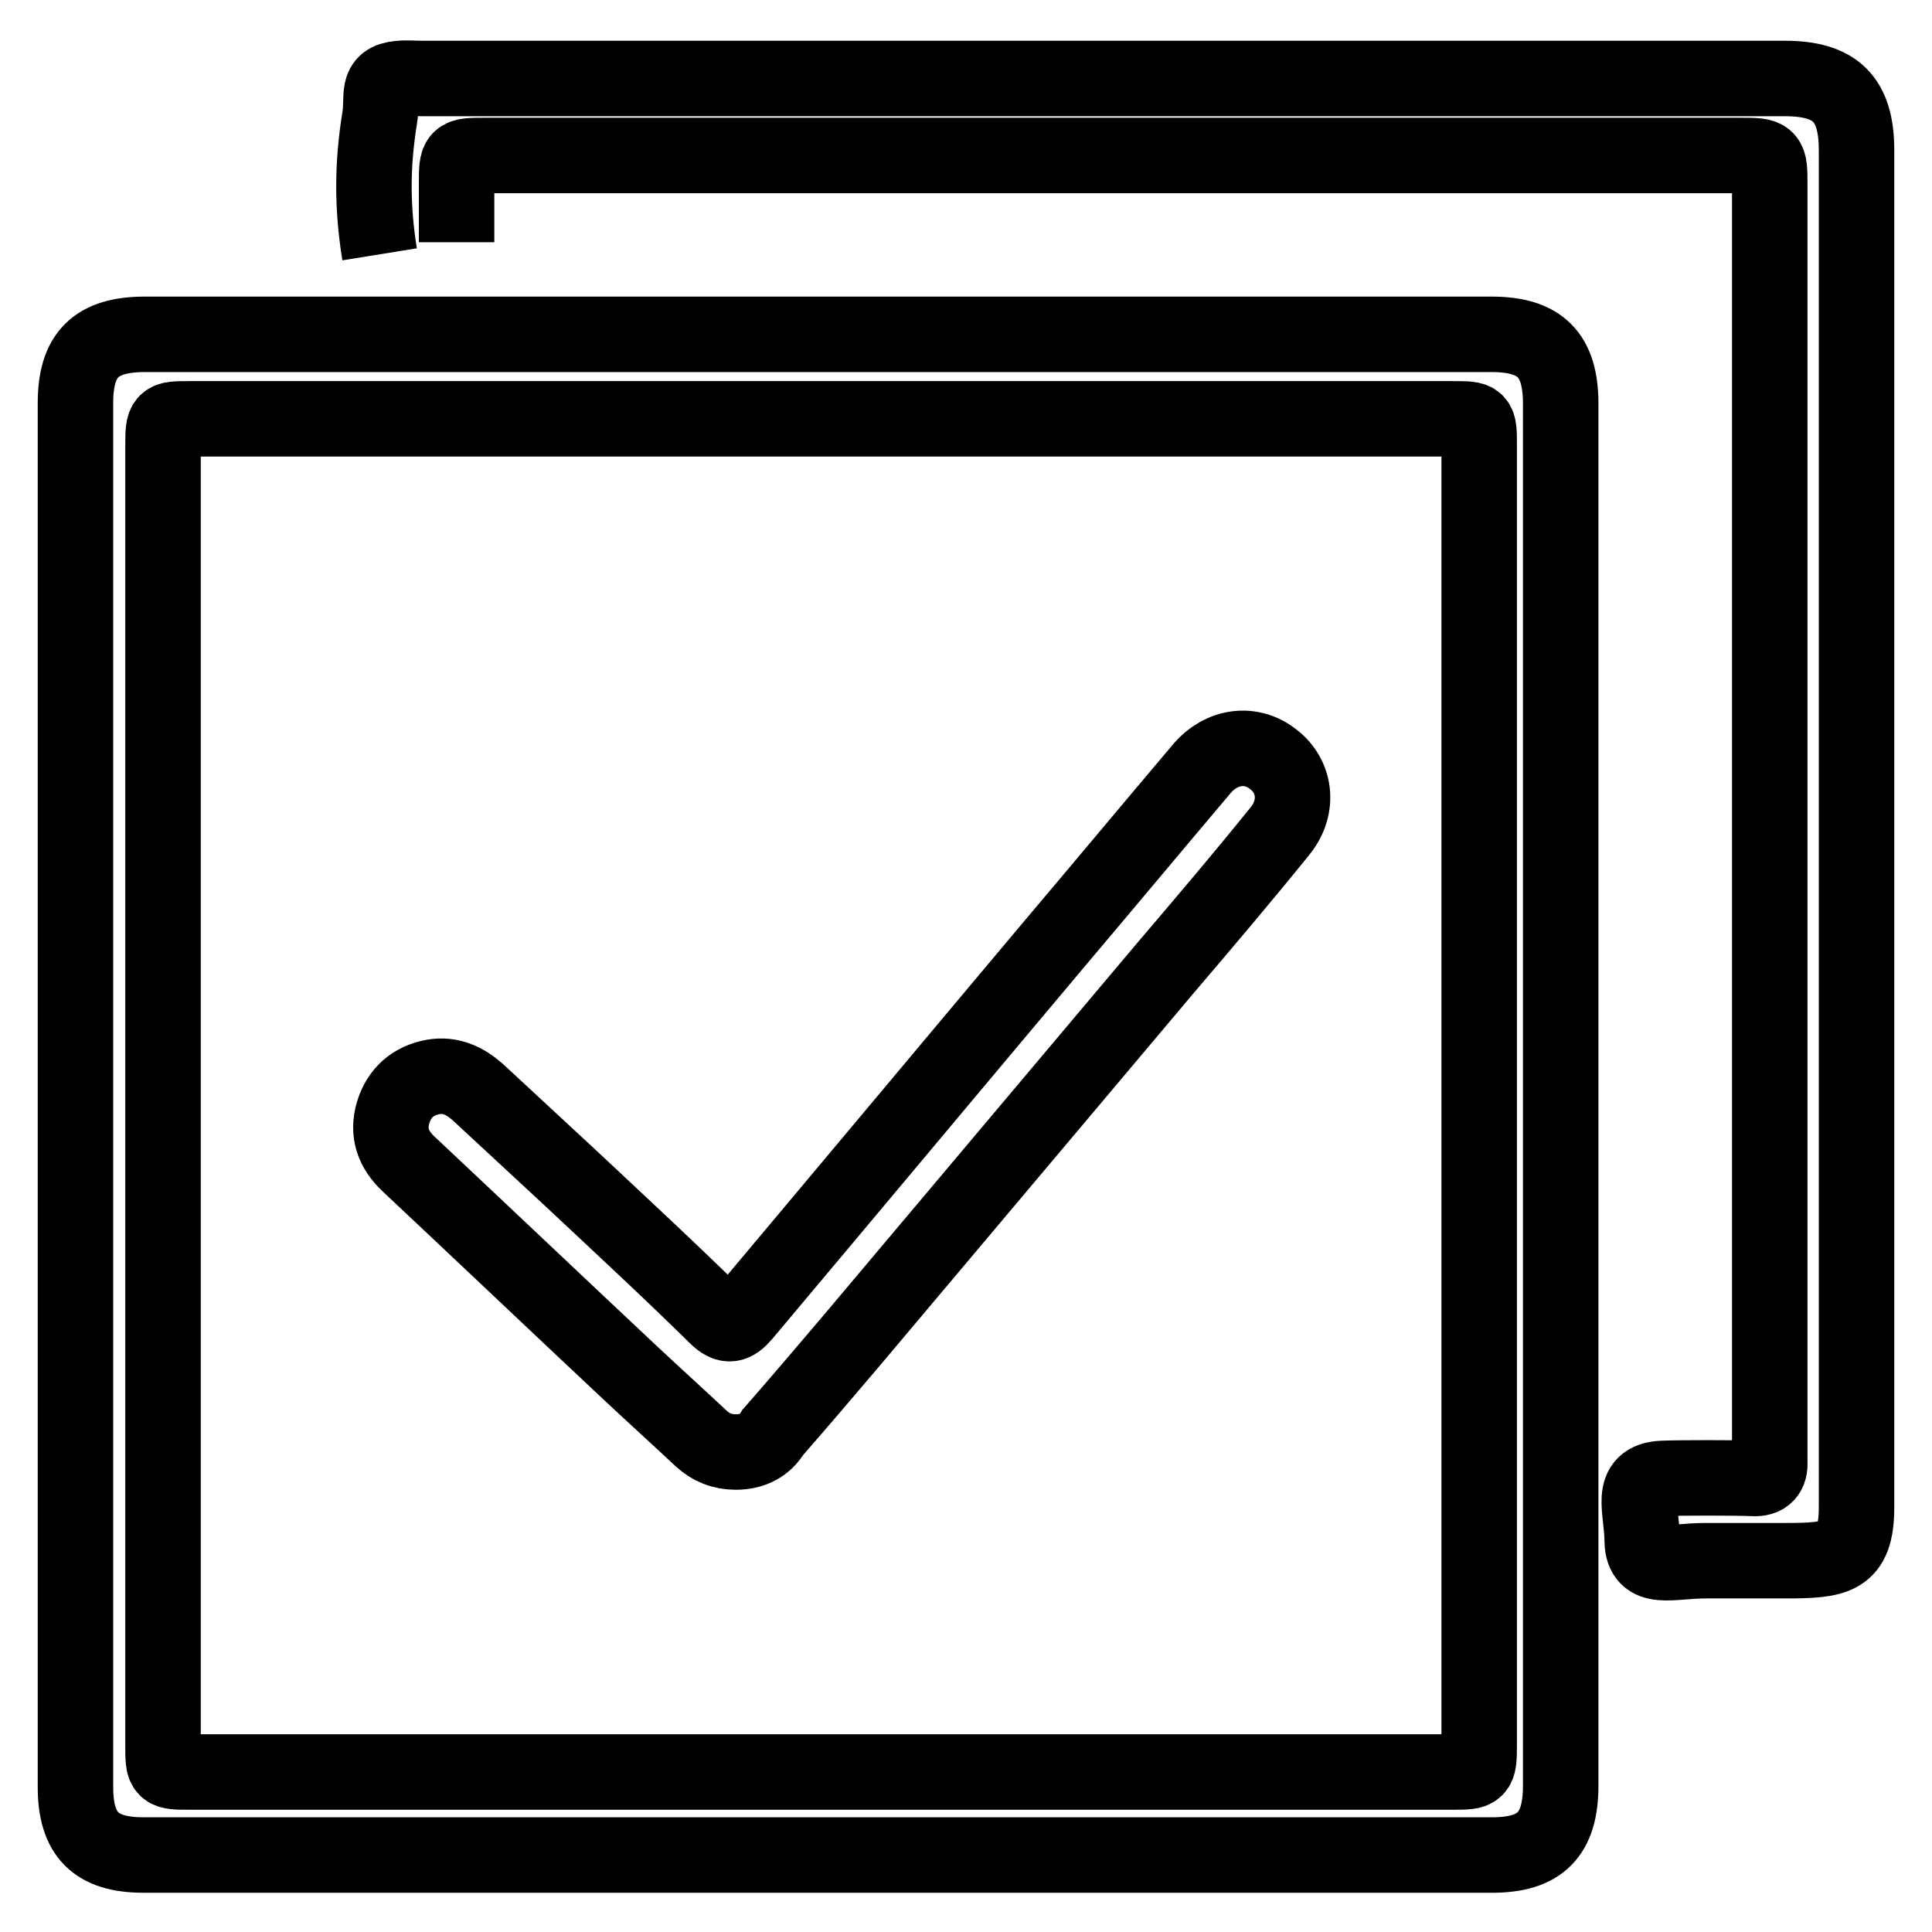
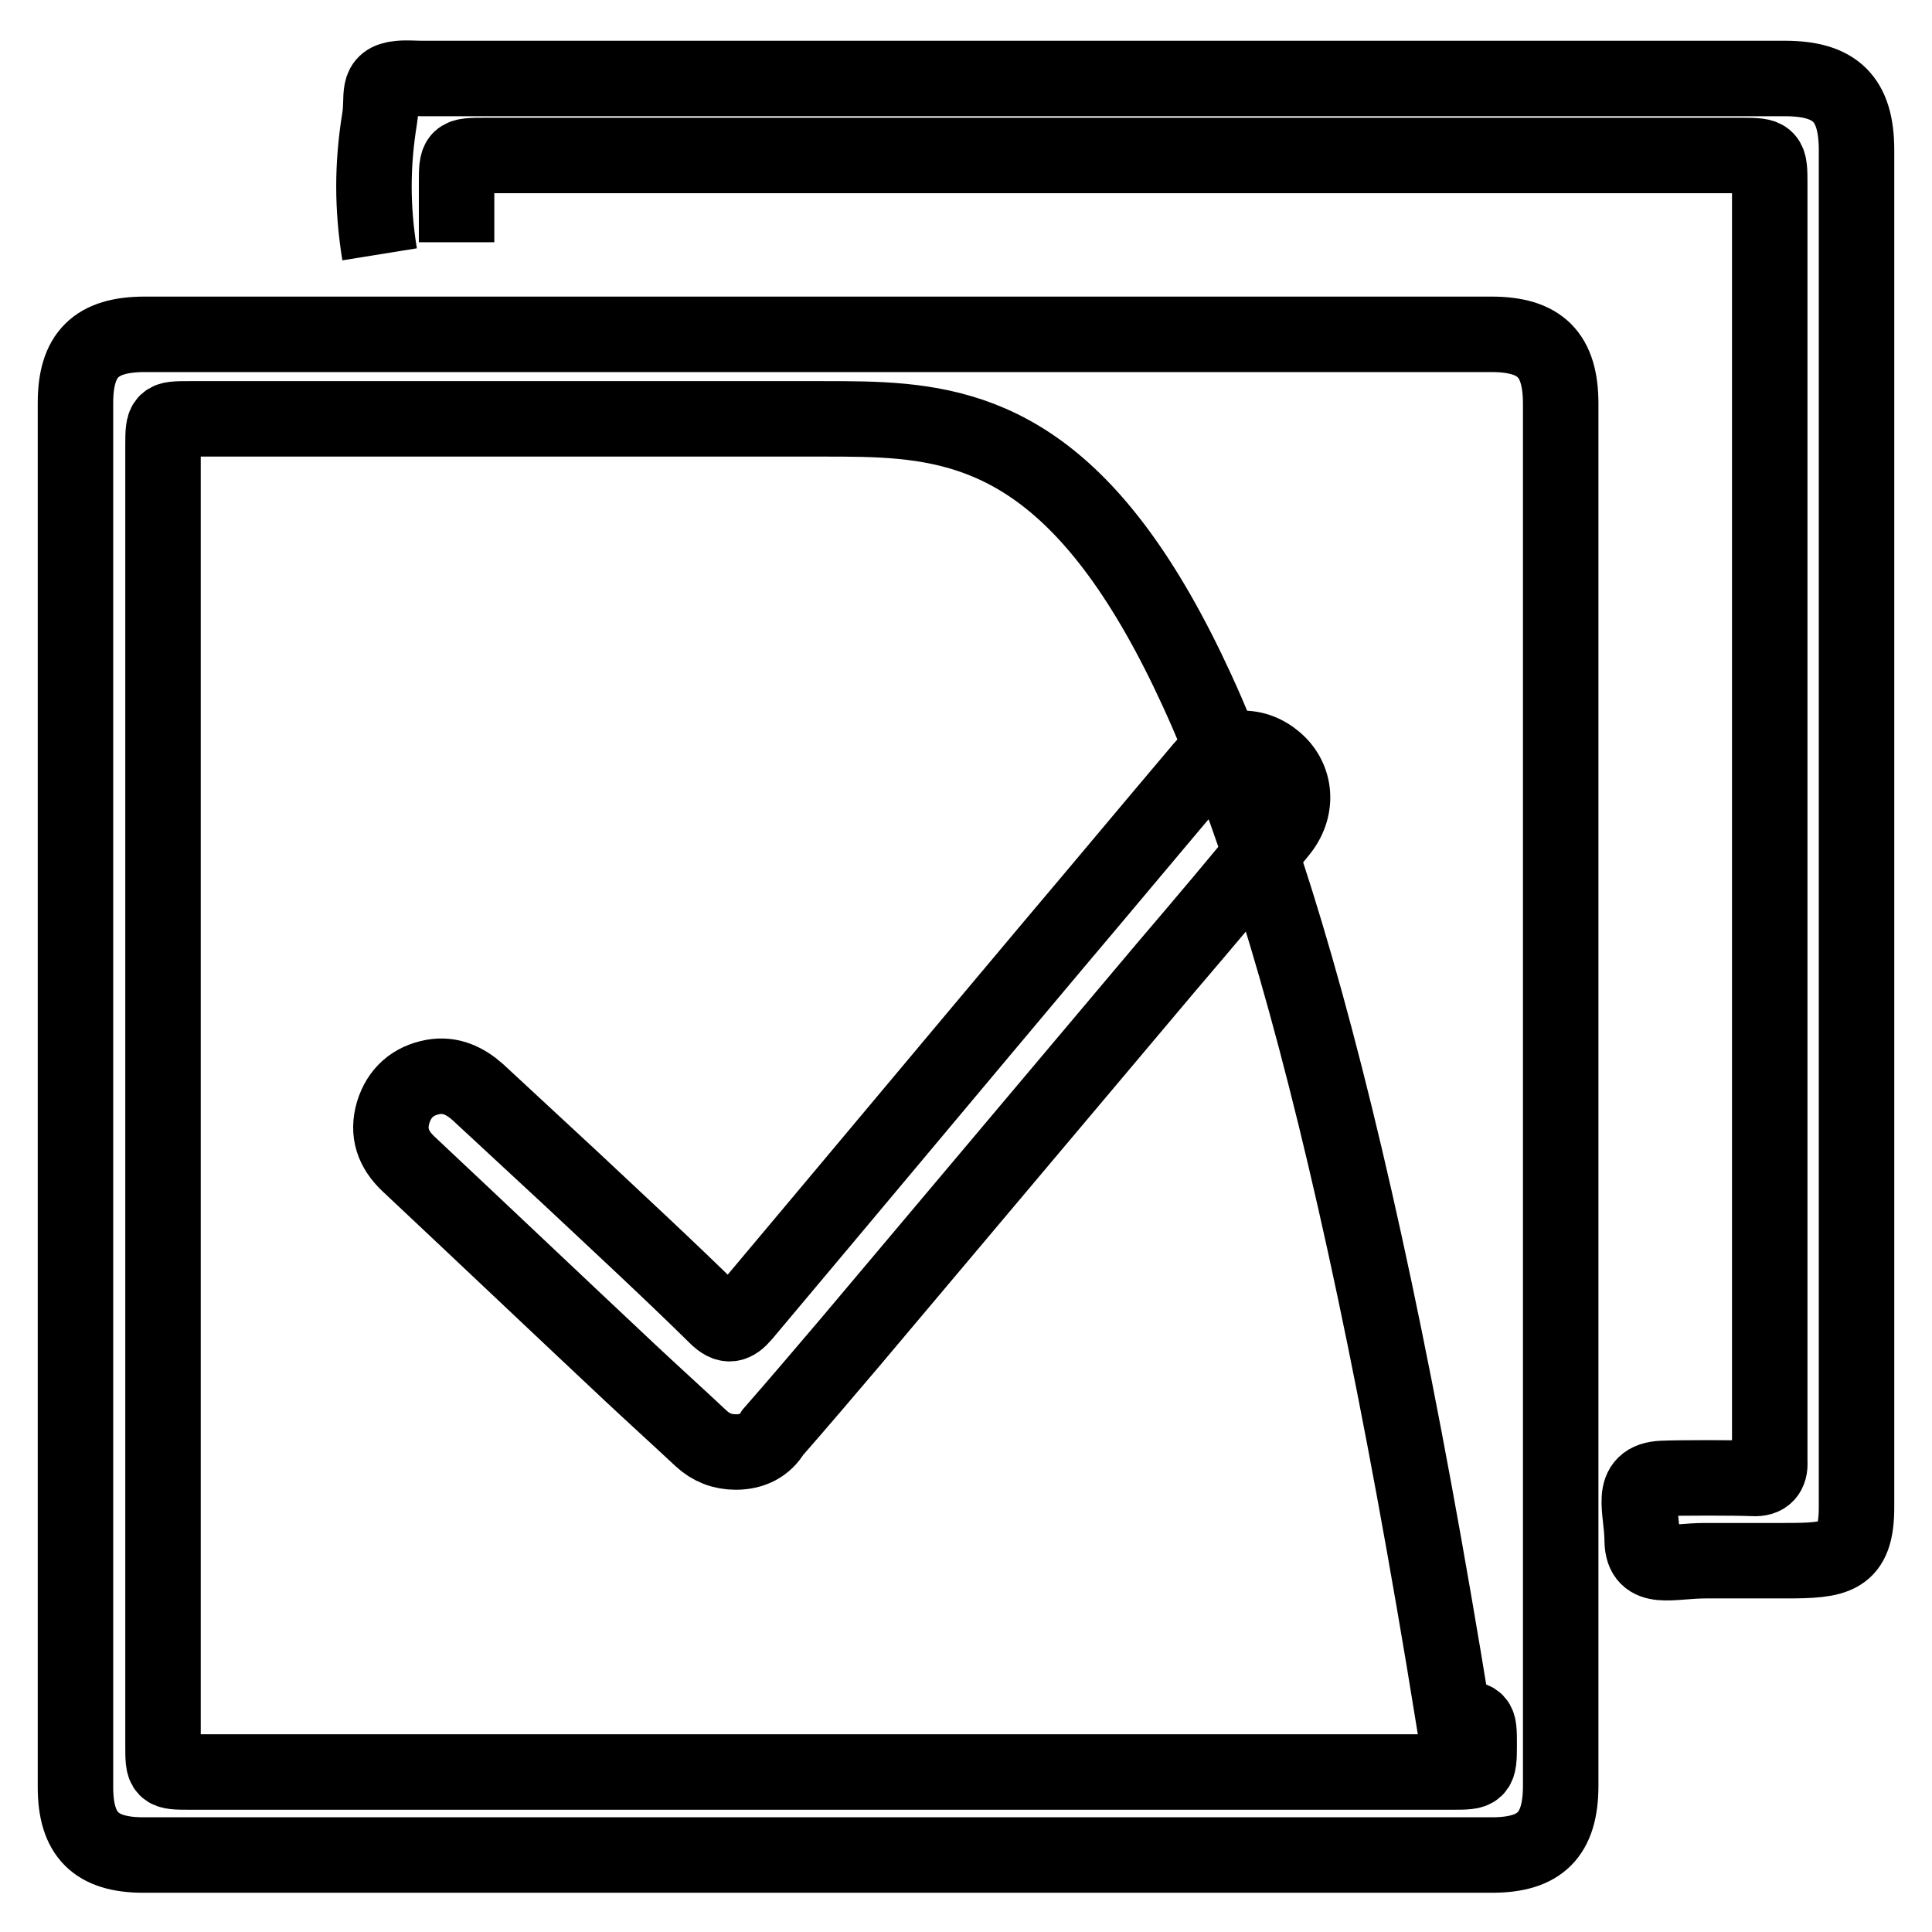
<svg xmlns="http://www.w3.org/2000/svg" version="1.1" x="0px" y="0px" viewBox="0 0 256 256" enable-background="new 0 0 256 256" xml:space="preserve">
  <g>
    <g>
-       <path stroke-width="10" fill-opacity="0" stroke="#000000" d="M10,144c0-30.8,0-59.8,0-90.6c0-6.4,2.7-9.1,9.2-9.1c61.7,0,116.8,0,178.4,0c6.5,0,9.2,2.7,9.2,9.2c0,61.7,0,121.5,0,183.1c0,6.5-2.7,9.2-9.1,9.2c-61.7,0-116.9,0-178.7,0c-6.3,0-9-2.7-9-9C10,205.8,10,174.9,10,144L10,144z M109.1,55.5c-27.8,0-56.3,0-84,0c-3.4,0-3.5,0-3.5,3.5c0,55.5,0,116.7,0,172.2c0,3.6,0,3.6,3.6,3.6c55.5,0,111.7,0,167.2,0c3.5,0,3.6,0,3.6-3.6c0-55.5,0-116.7,0-172.2c0-3.5,0-3.5-3.4-3.5C164.7,55.5,136.9,55.5,109.1,55.5L109.1,55.5z M50.3,33.7c-1-6.2-1-11.8,0-18c0.5-3-0.6-5,2.6-5.3c1-0.1,2,0,3,0c30.6,0,61.1,0,91.7,0l0,0c30.7,0,58.2,0,88.9,0c6.7,0,9.5,2.7,9.5,9.5c0,61.5,0,118.3,0,179.8c0,6.8-2.7,7.1-9.5,7.1c-4.6,0-5.9,0-10.5,0c-4.6,0-8.3,1.5-8.4-2.6c0-4.2-1.9-8.1,2.7-8.3c2.2-0.1,9.8-0.1,12,0c1.6,0.1,2.3-0.7,2.2-2.2c0-0.6,0-1.2,0-1.8c0-55.3,0-112.1,0-167.4c0-3.8,0-3.9-3.8-3.9c-55.4,0-110.9,0-166.3,0c-3.9,0-3.9,0-3.9,3.8c0,1.3,0,6.4,0,7.7 M97.5,192.4c-1.8,0-3.3-0.6-4.6-1.8c-3.1-2.9-6.3-5.8-9.4-8.7c-9.8-9.2-19.6-18.5-29.4-27.7c-2-1.9-2.8-4.1-2-6.8c0.8-2.6,2.6-4.2,5.3-4.7c2.3-0.4,4.2,0.5,5.9,2c4.1,3.8,8.2,7.6,12.3,11.4c6.5,6.1,13,12.1,19.3,18.3c1.5,1.5,2.4,1.2,3.6-0.2c13.7-16.3,27.4-32.7,41.1-49c6.6-7.8,13.1-15.6,19.7-23.4c2.6-3,6.5-3.5,9.4-1.2c2.9,2.2,3.5,6.2,1,9.4c-5,6.2-10.1,12.2-15.3,18.3c-13.9,16.5-27.8,33-41.7,49.5c-3.4,4-6.8,8-10.3,12C101.4,191.5,99.7,192.4,97.5,192.4L97.5,192.4z" />
+       <path stroke-width="10" fill-opacity="0" stroke="#000000" d="M10,144c0-30.8,0-59.8,0-90.6c0-6.4,2.7-9.1,9.2-9.1c61.7,0,116.8,0,178.4,0c6.5,0,9.2,2.7,9.2,9.2c0,61.7,0,121.5,0,183.1c0,6.5-2.7,9.2-9.1,9.2c-61.7,0-116.9,0-178.7,0c-6.3,0-9-2.7-9-9C10,205.8,10,174.9,10,144L10,144z M109.1,55.5c-27.8,0-56.3,0-84,0c-3.4,0-3.5,0-3.5,3.5c0,55.5,0,116.7,0,172.2c0,3.6,0,3.6,3.6,3.6c55.5,0,111.7,0,167.2,0c3.5,0,3.6,0,3.6-3.6c0-3.5,0-3.5-3.4-3.5C164.7,55.5,136.9,55.5,109.1,55.5L109.1,55.5z M50.3,33.7c-1-6.2-1-11.8,0-18c0.5-3-0.6-5,2.6-5.3c1-0.1,2,0,3,0c30.6,0,61.1,0,91.7,0l0,0c30.7,0,58.2,0,88.9,0c6.7,0,9.5,2.7,9.5,9.5c0,61.5,0,118.3,0,179.8c0,6.8-2.7,7.1-9.5,7.1c-4.6,0-5.9,0-10.5,0c-4.6,0-8.3,1.5-8.4-2.6c0-4.2-1.9-8.1,2.7-8.3c2.2-0.1,9.8-0.1,12,0c1.6,0.1,2.3-0.7,2.2-2.2c0-0.6,0-1.2,0-1.8c0-55.3,0-112.1,0-167.4c0-3.8,0-3.9-3.8-3.9c-55.4,0-110.9,0-166.3,0c-3.9,0-3.9,0-3.9,3.8c0,1.3,0,6.4,0,7.7 M97.5,192.4c-1.8,0-3.3-0.6-4.6-1.8c-3.1-2.9-6.3-5.8-9.4-8.7c-9.8-9.2-19.6-18.5-29.4-27.7c-2-1.9-2.8-4.1-2-6.8c0.8-2.6,2.6-4.2,5.3-4.7c2.3-0.4,4.2,0.5,5.9,2c4.1,3.8,8.2,7.6,12.3,11.4c6.5,6.1,13,12.1,19.3,18.3c1.5,1.5,2.4,1.2,3.6-0.2c13.7-16.3,27.4-32.7,41.1-49c6.6-7.8,13.1-15.6,19.7-23.4c2.6-3,6.5-3.5,9.4-1.2c2.9,2.2,3.5,6.2,1,9.4c-5,6.2-10.1,12.2-15.3,18.3c-13.9,16.5-27.8,33-41.7,49.5c-3.4,4-6.8,8-10.3,12C101.4,191.5,99.7,192.4,97.5,192.4L97.5,192.4z" />
    </g>
  </g>
</svg>